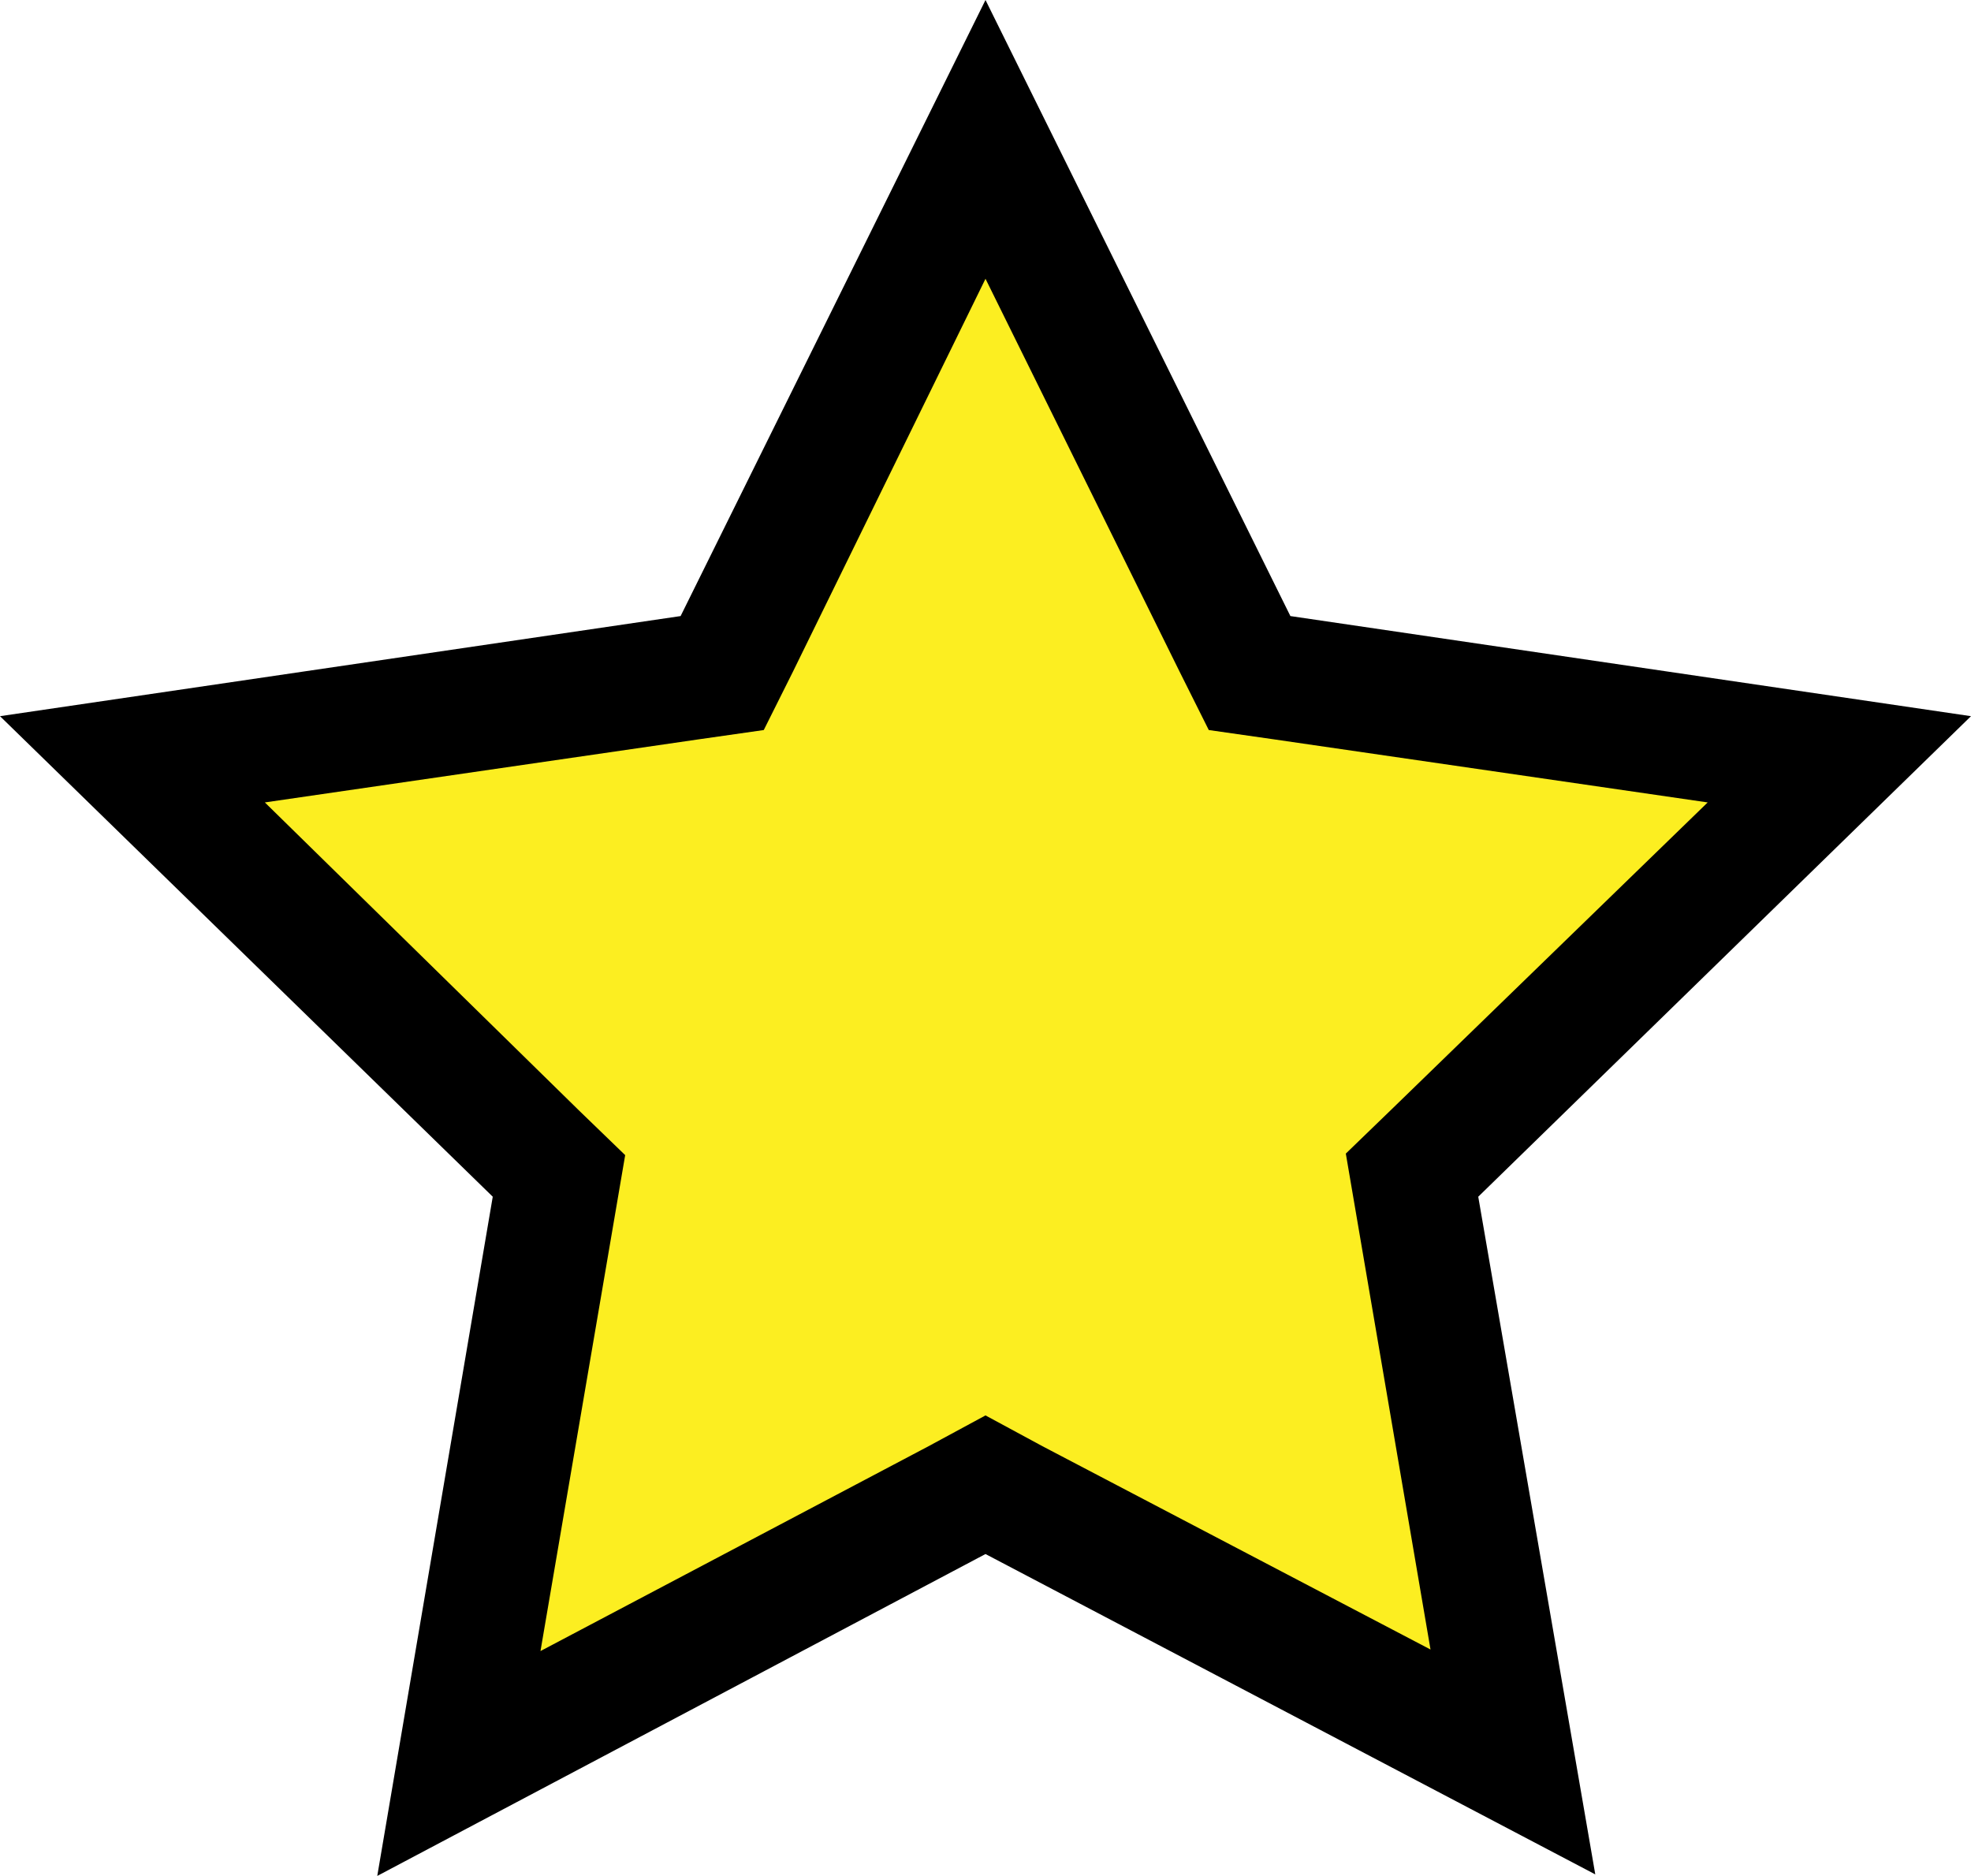
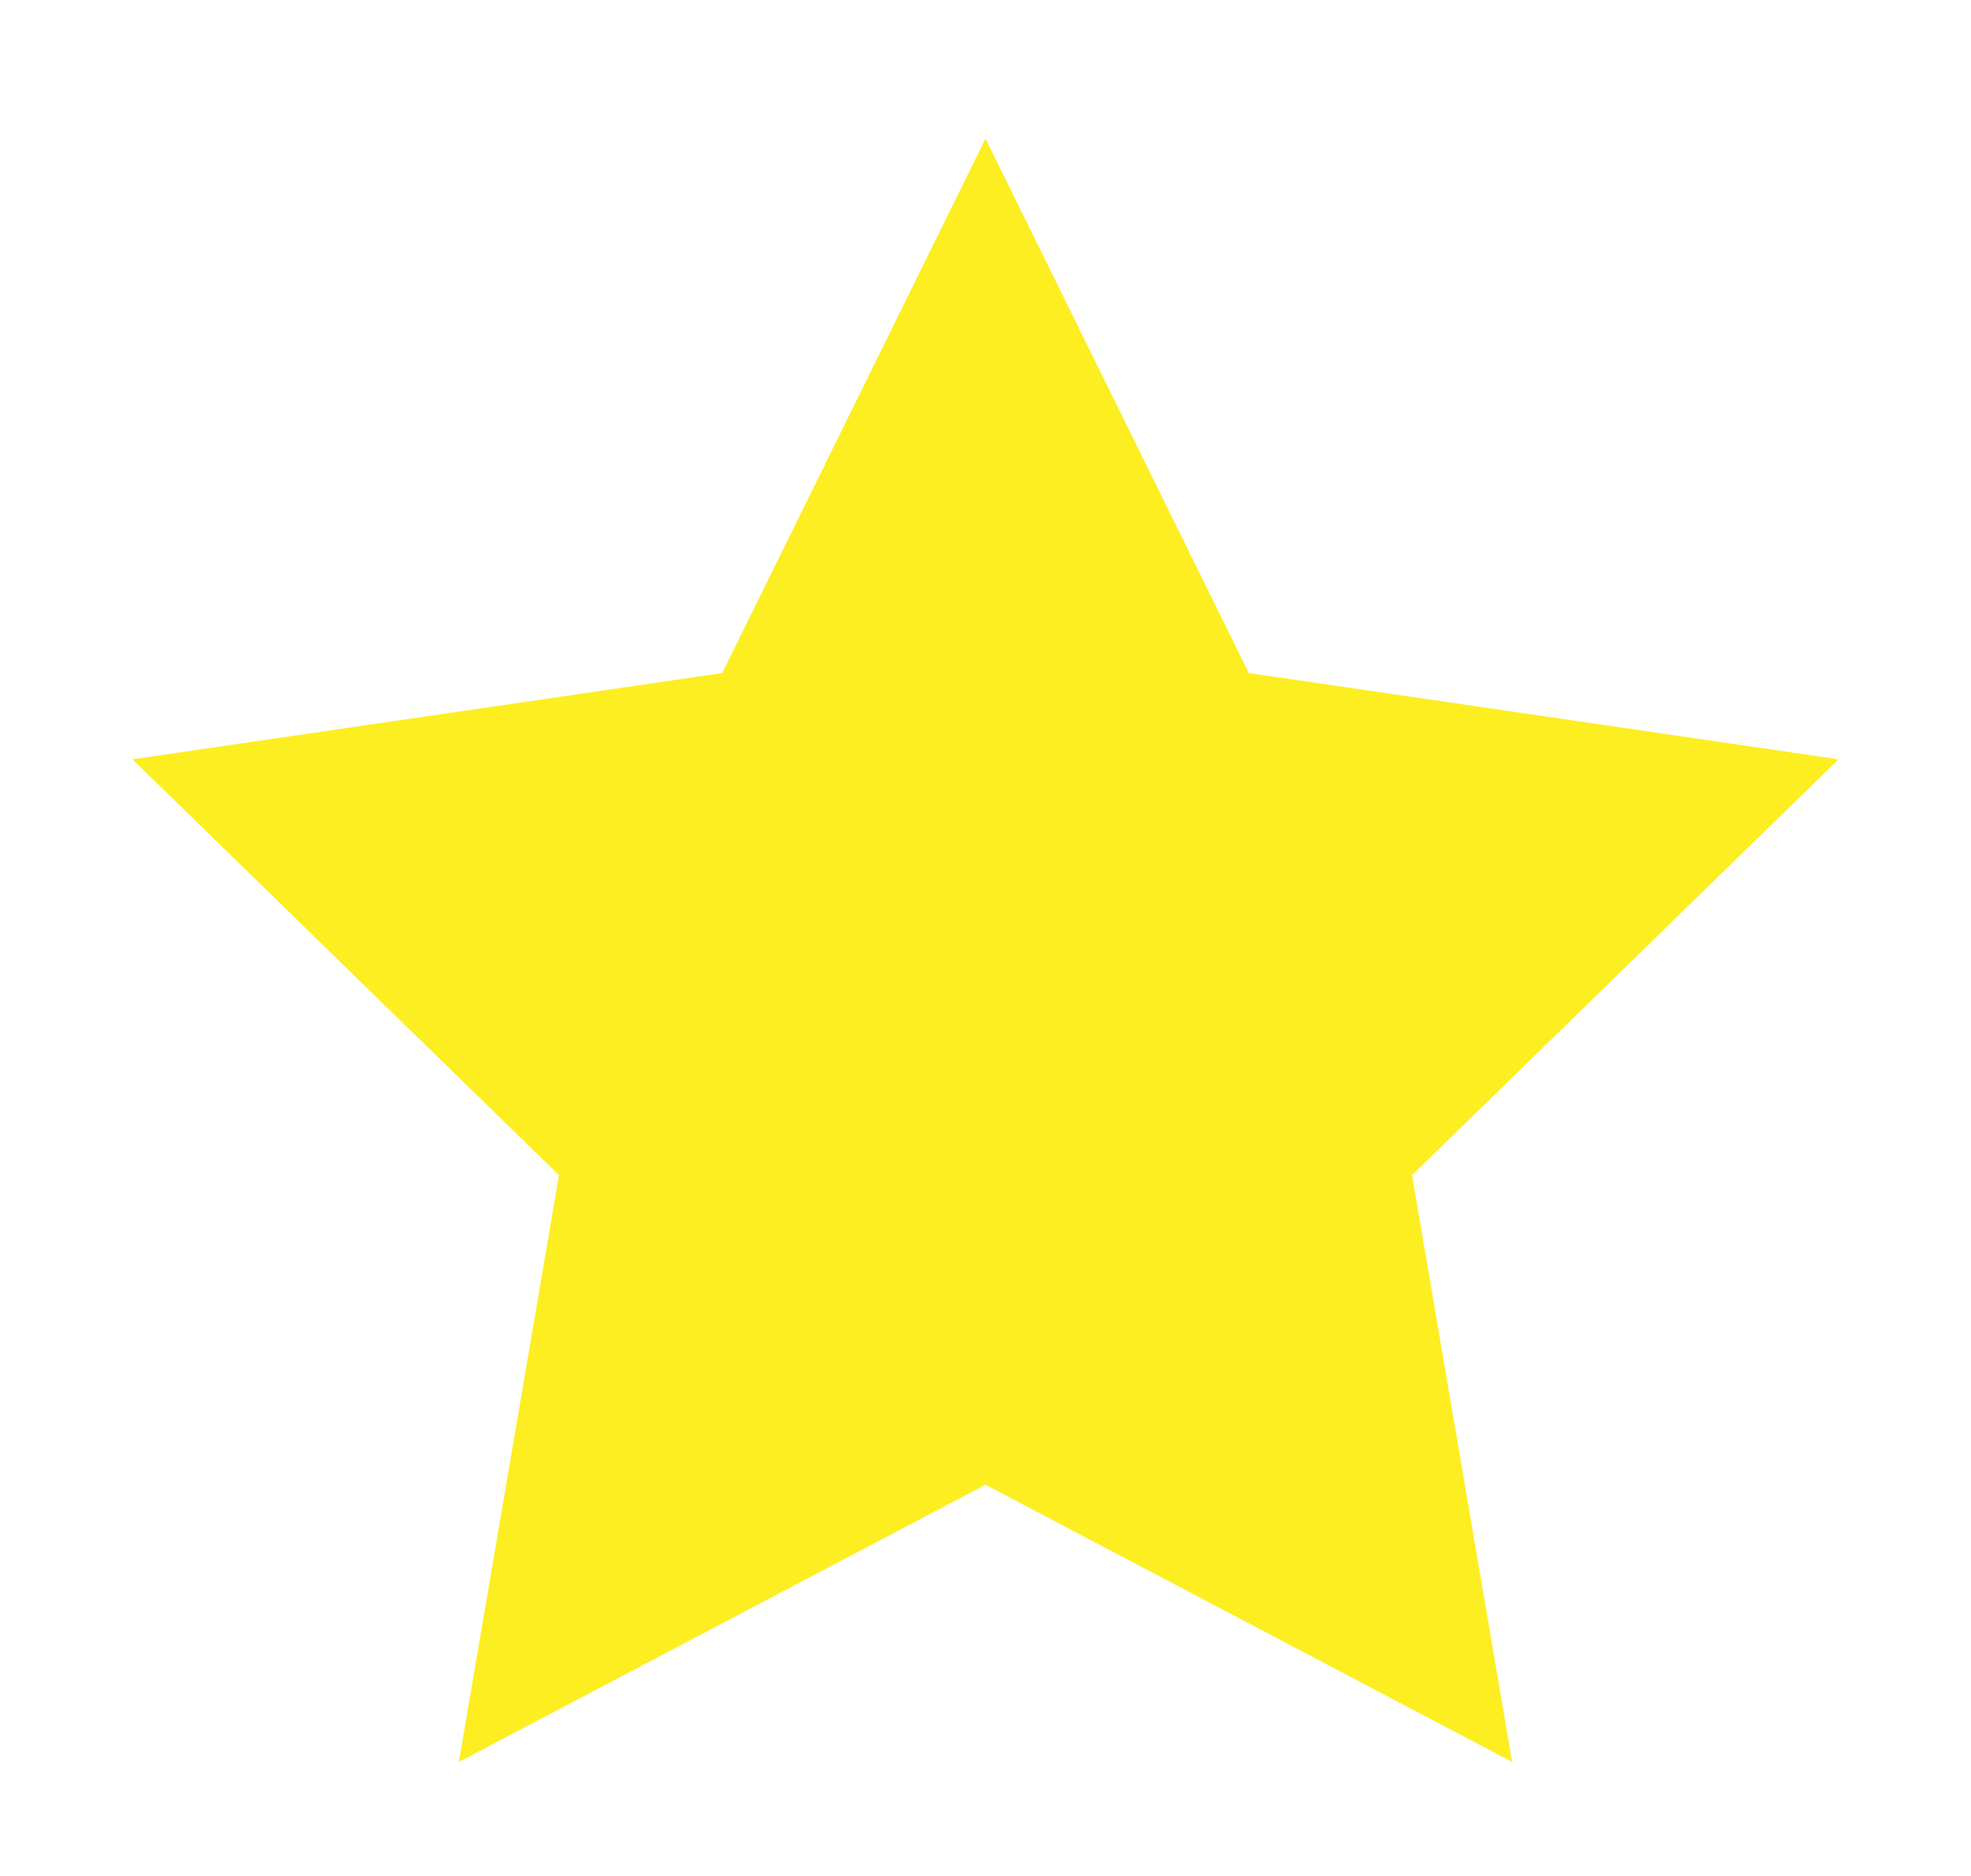
<svg xmlns="http://www.w3.org/2000/svg" version="1.1" id="Livello_1" x="0px" y="0px" viewBox="0 0 128 121.8" style="enable-background:new 0 0 128 121.8;" xml:space="preserve">
  <style type="text/css">
	.st0{fill:#FCEE21;}
</style>
  <g>
    <polygon class="st0" points="64,96.4 29.8,114.4 36.3,76.3 8.6,49.3 46.9,43.7 64,9 81.1,43.7 119.4,49.3 91.7,76.3 98.2,114.4     " />
-     <path d="M64,18.1l12.6,25.5l1.9,3.8l4.2,0.6l28.2,4.1L90.4,72l-3,2.9l0.7,4.1l4.8,28.1L67.7,93.9l-3.7-2l-3.7,2l-25.2,13.3   l4.8-28.1l0.7-4.1l-3-2.9L17.2,52.1L45.4,48l4.2-0.6l1.9-3.8L64,18.1 M64,0L44.2,40L0,46.5l32,31.2l-7.5,44.1L64,100.9l39.6,20.8   L96,77.7l32-31.2L83.8,40L64,0L64,0z" />
  </g>
</svg>